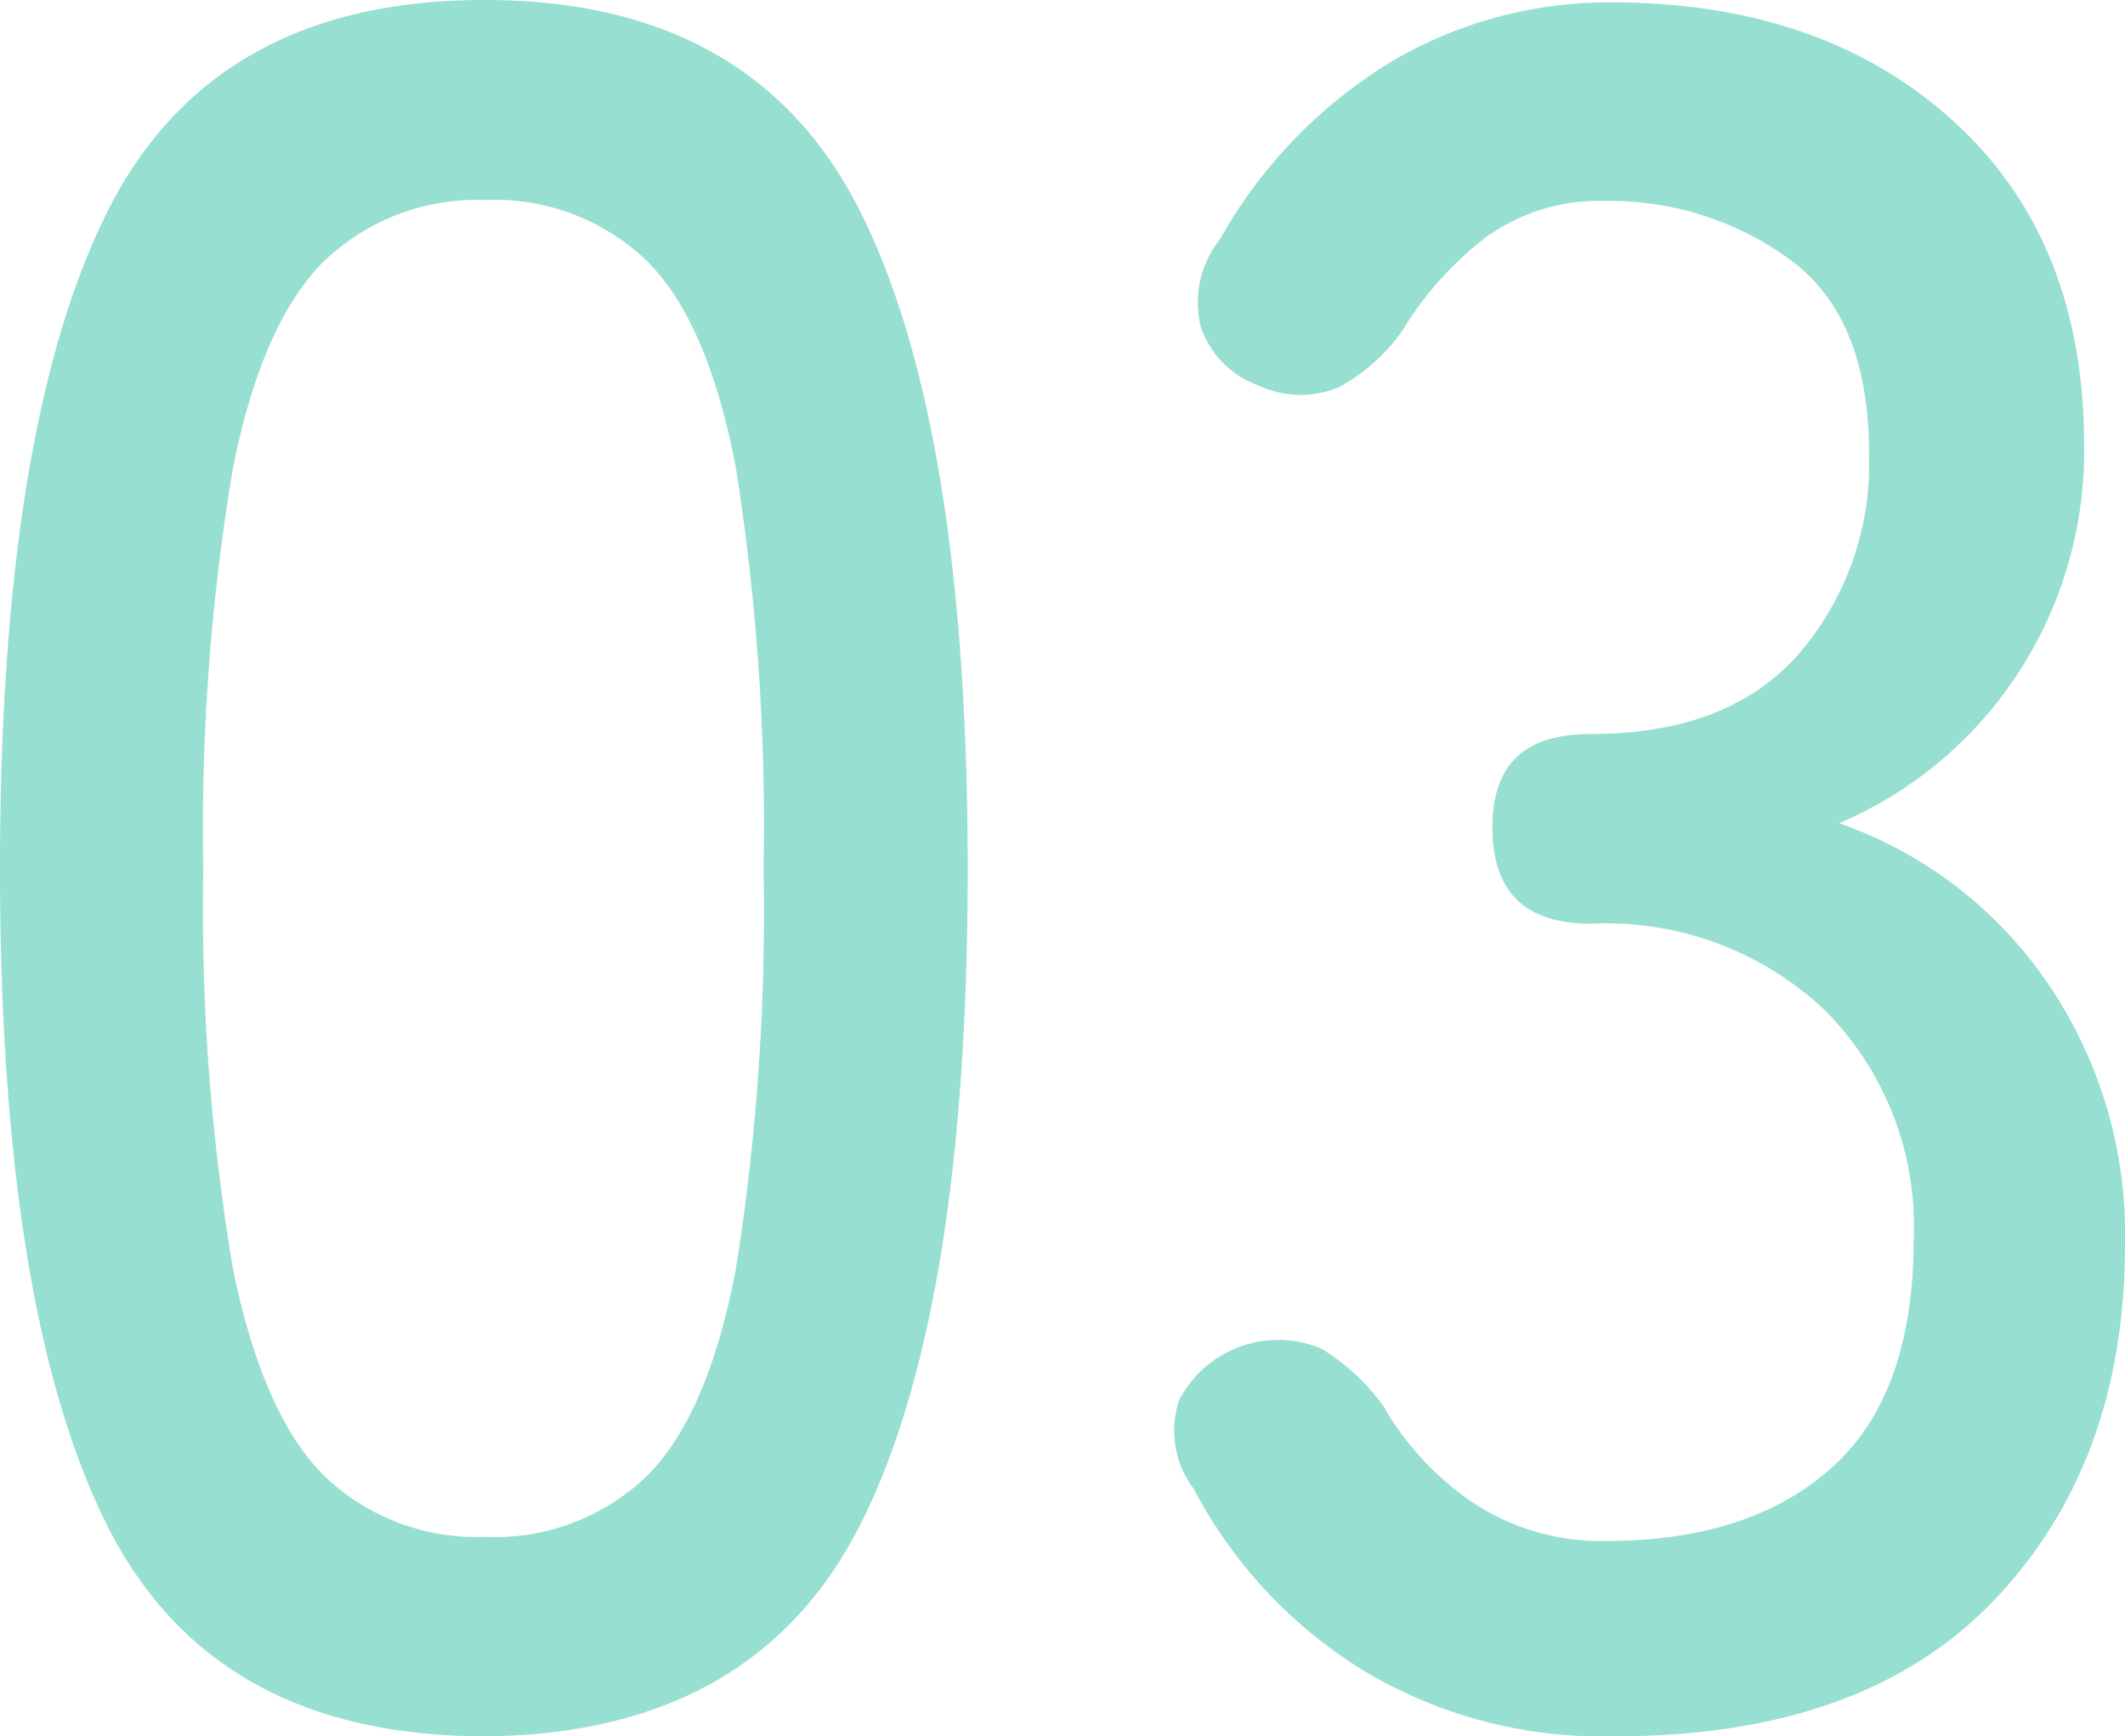
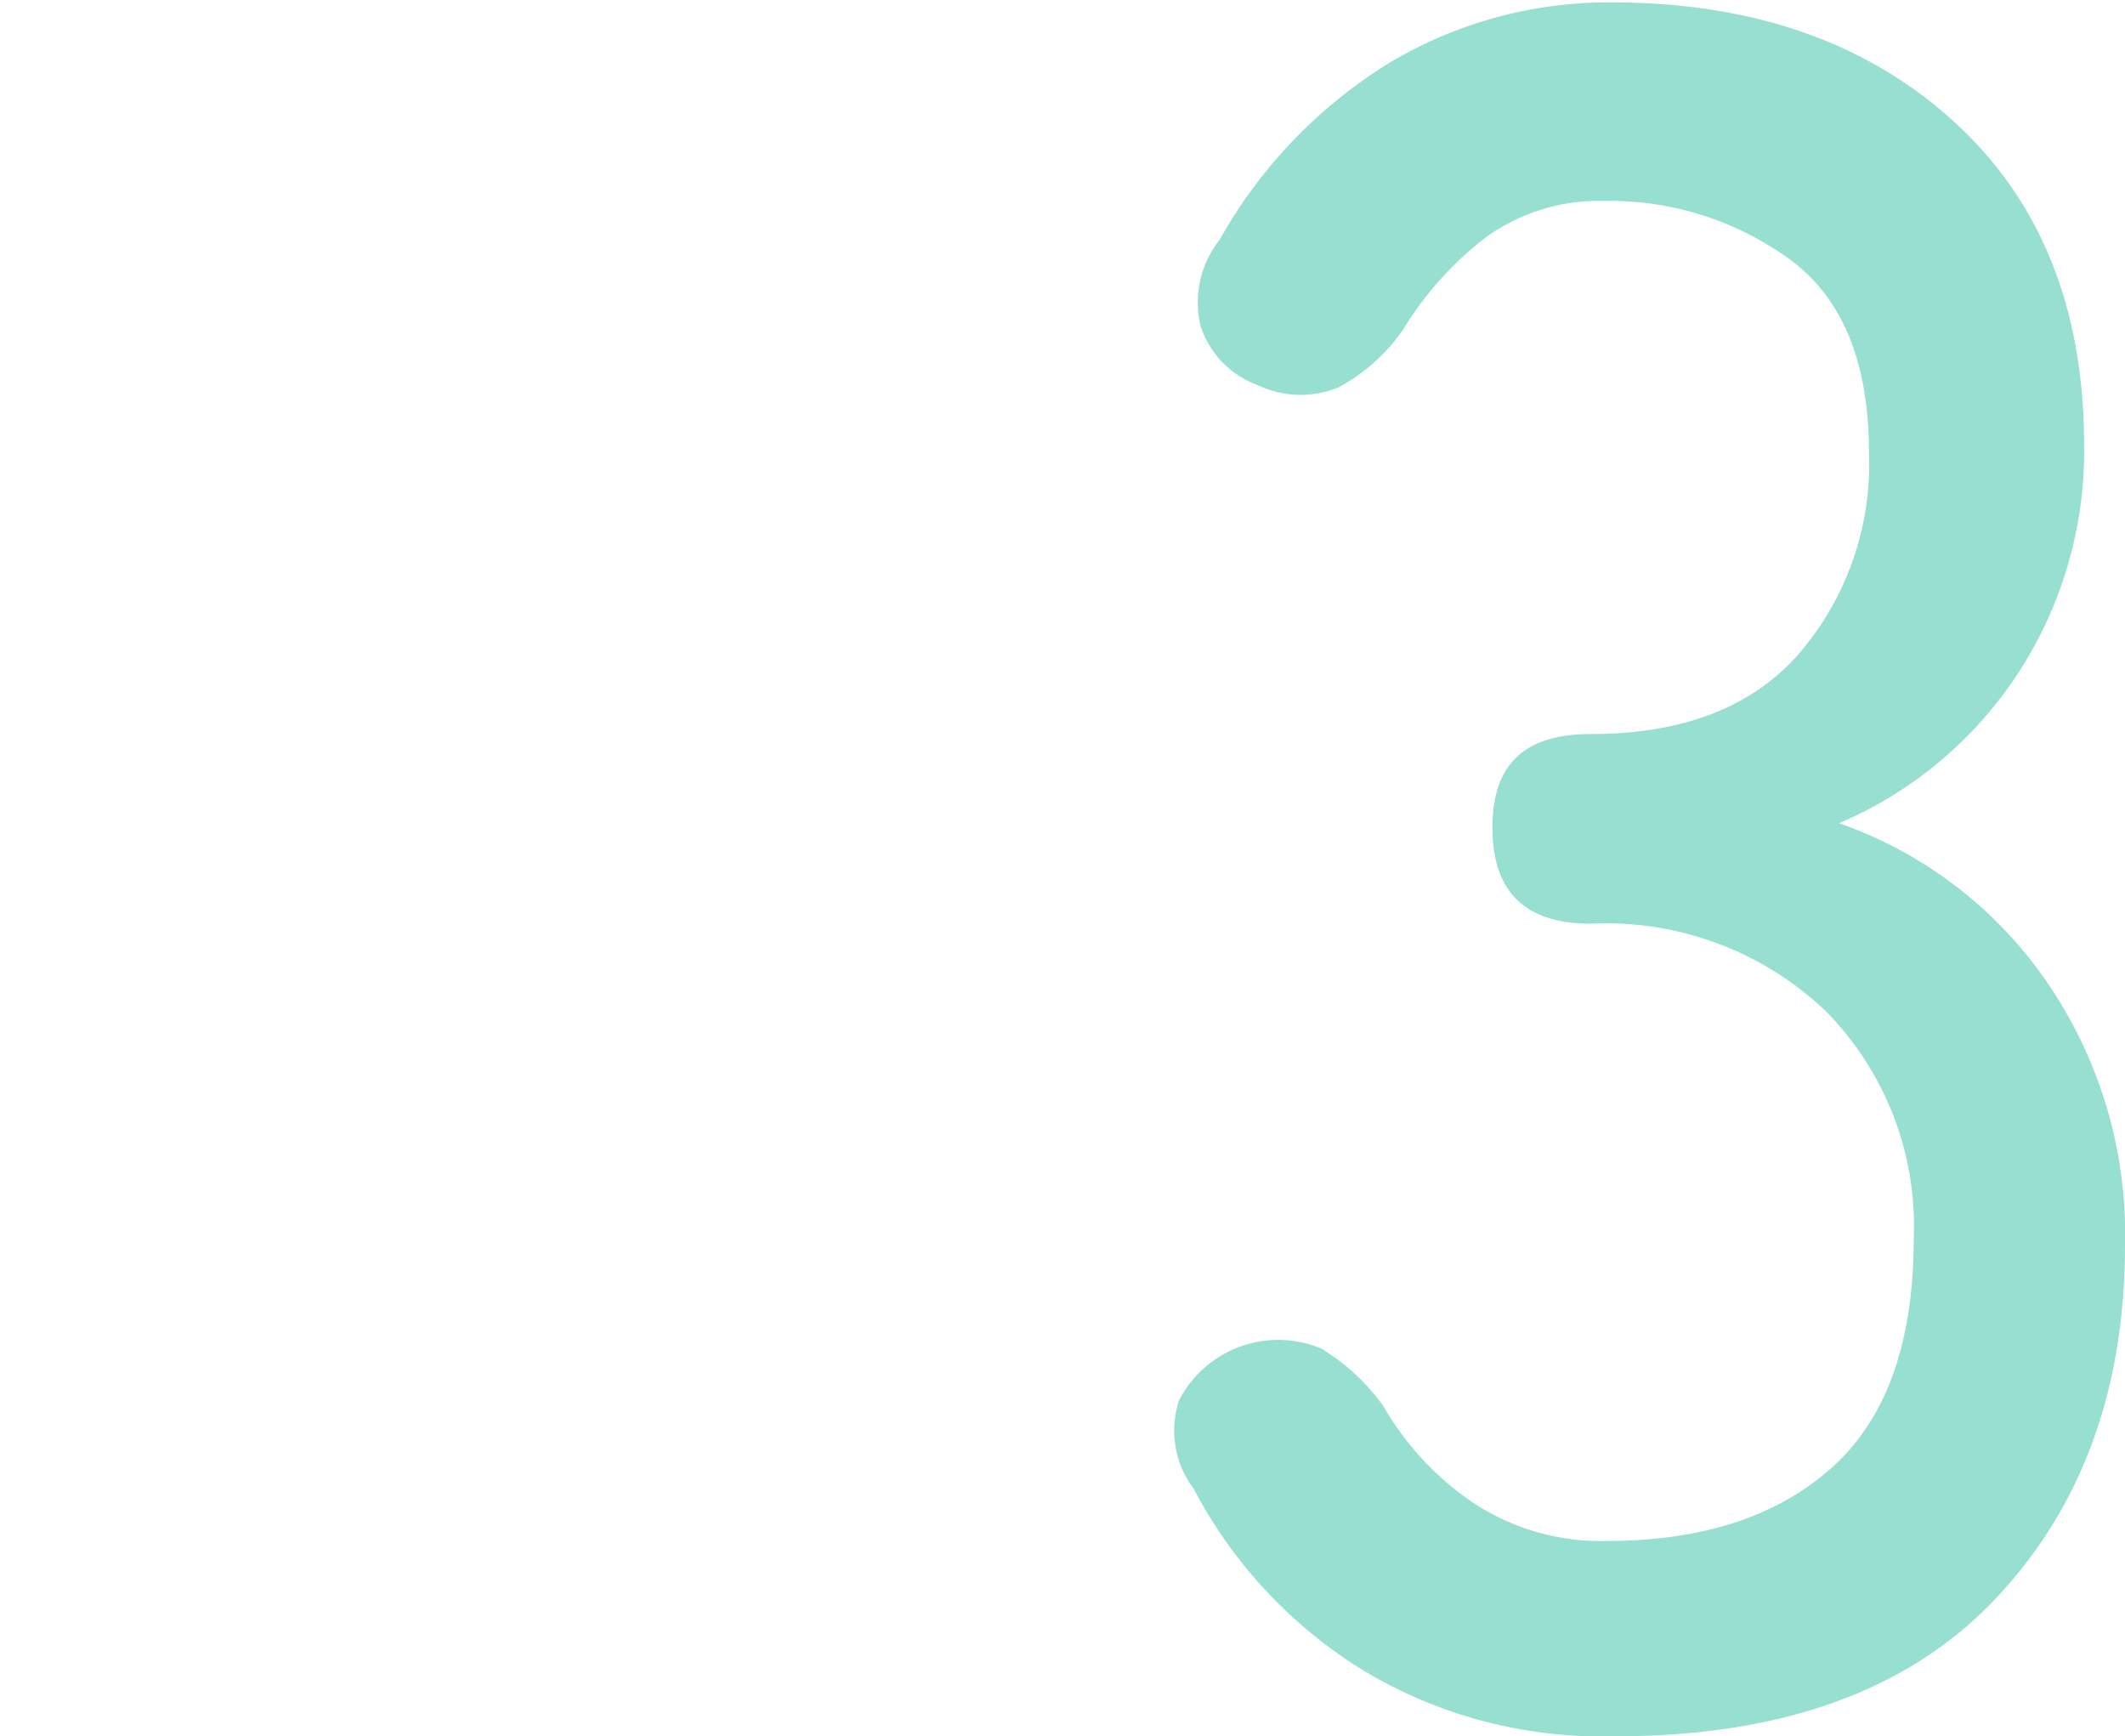
<svg xmlns="http://www.w3.org/2000/svg" viewBox="0 0 71.72 58.59">
  <style>.cls-1{opacity:0.48;}.cls-2{fill:#24bc9f;}</style>
  <g class="cls-1">
-     <path class="cls-2" d="M16.37,58.59q-9.24,0-12.8-7.21T0,29.34Q0,14.51,3.57,7.25T16.37,0q9.15,0,12.72,7.25t3.57,22.09q0,14.82-3.57,22T16.37,58.59Zm0-6.73a7.38,7.38,0,0,0,5.47-2.06q2.07-2.07,3-7a76.34,76.34,0,0,0,.93-13.45,77,77,0,0,0-.93-13.54q-.93-4.94-3-7a7.42,7.42,0,0,0-5.47-2.06,7.44,7.44,0,0,0-5.43,2.06q-2.1,2.07-3.08,7a73.6,73.6,0,0,0-1,13.54,73,73,0,0,0,1,13.45q1,4.93,3.08,7A7.4,7.4,0,0,0,16.37,51.86Z" />
    <path class="cls-2" d="M54.38,58.59A15.58,15.58,0,0,1,46,56.36a15.82,15.82,0,0,1-5.71-6.12,3.24,3.24,0,0,1-.49-3,3.77,3.77,0,0,1,4.78-1.74,7.07,7.07,0,0,1,2.11,1.95,9.9,9.9,0,0,0,3,3.24A7.81,7.81,0,0,0,54.21,52c3.25,0,5.78-.83,7.62-2.48s2.76-4.22,2.76-7.74a10.32,10.32,0,0,0-3-7.69,10.75,10.75,0,0,0-7.9-2.92c-2.22,0-3.32-1.08-3.32-3.24s1.1-3.16,3.32-3.16c3.08,0,5.41-.89,7-2.68a9.83,9.83,0,0,0,2.39-6.8q0-4.62-2.72-6.57a10.34,10.34,0,0,0-6.2-1.94A6.53,6.53,0,0,0,50.16,8a11.42,11.42,0,0,0-2.83,3.16,6.3,6.3,0,0,1-2.15,1.91A3.35,3.35,0,0,1,42.46,13a3.17,3.17,0,0,1-1.94-2,3.42,3.42,0,0,1,.65-2.92,16.44,16.44,0,0,1,5.79-6,14.41,14.41,0,0,1,7.42-2q7.13,0,11.54,4T70.34,15a13.72,13.72,0,0,1-2.27,7.78,13.57,13.57,0,0,1-6,5,14.17,14.17,0,0,1,7,5.34A15,15,0,0,1,71.72,42q0,7.37-4.42,12T54.38,58.59Z" />
  </g>
</svg>